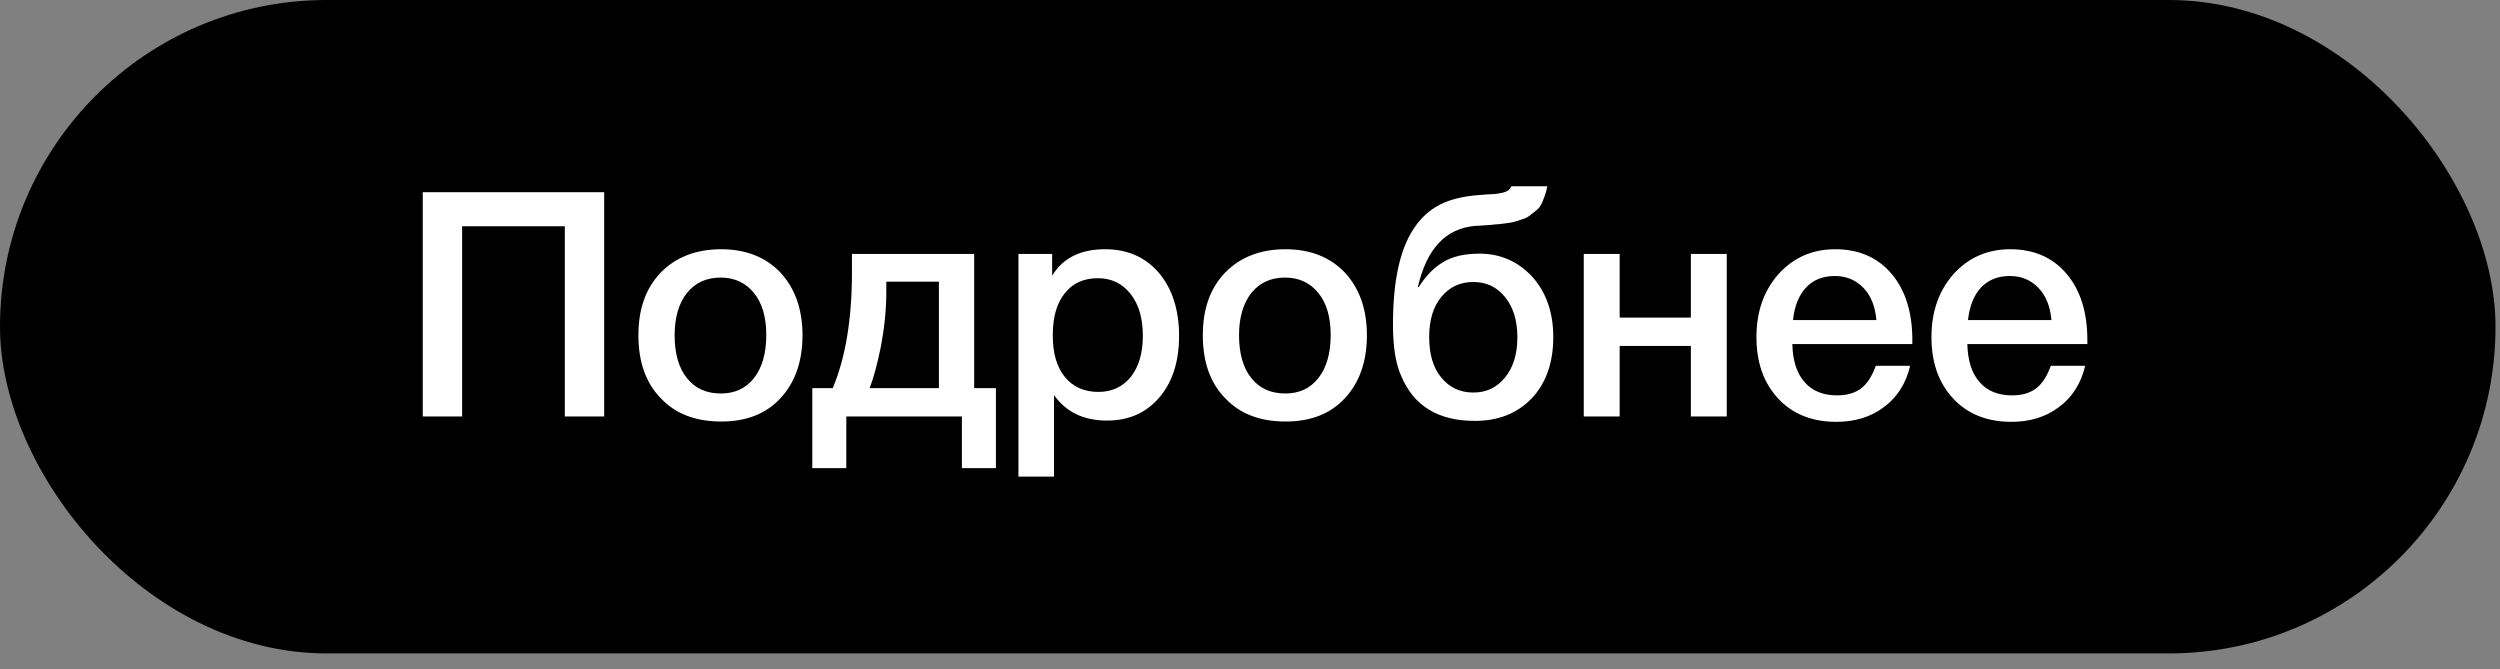
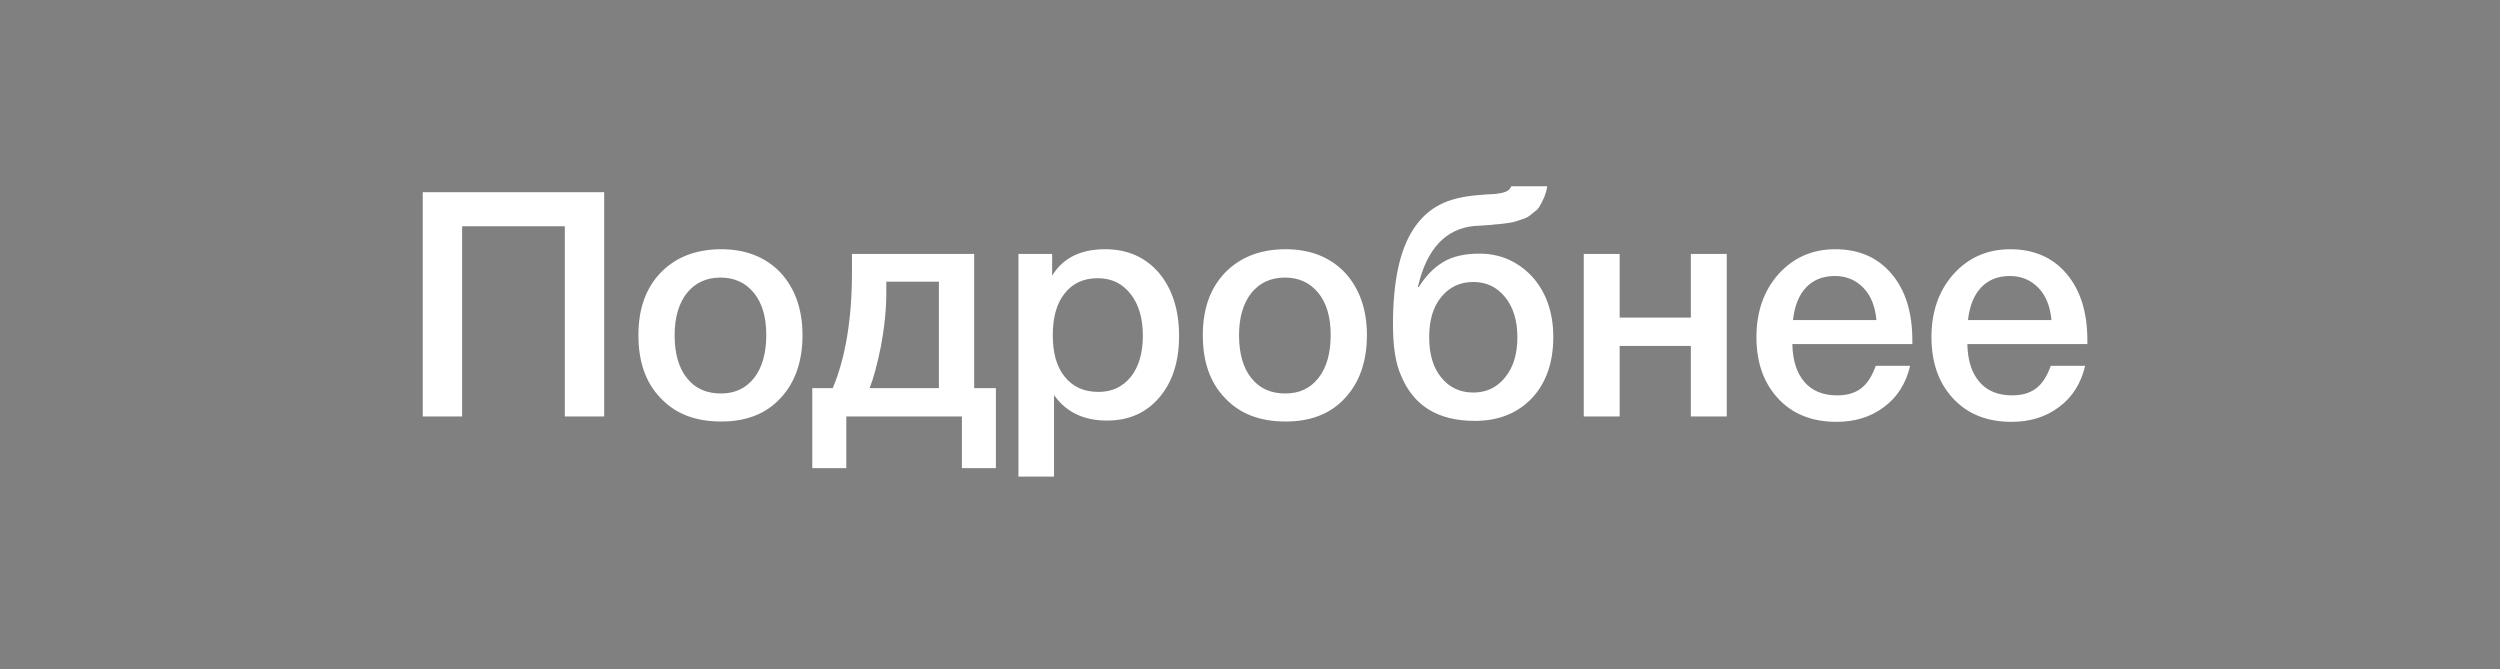
<svg xmlns="http://www.w3.org/2000/svg" width="127" height="34" viewBox="0 0 127 34" fill="none">
  <rect x="0" y="0" width="127" height="34" fill="#808080" stroke="none" />
-   <rect width="126.772" height="33.194" rx="16.597" fill="black" />
-   <path d="M30.692 9.765V21.157H28.692V11.493H23.476V21.157H21.476V9.765H30.692ZM36.639 12.661C37.887 12.661 38.895 13.061 39.647 13.845C40.383 14.645 40.767 15.701 40.767 17.029C40.767 18.373 40.383 19.445 39.647 20.229C38.911 21.029 37.903 21.413 36.639 21.413C35.343 21.413 34.319 21.029 33.567 20.229C32.799 19.445 32.431 18.373 32.431 17.029C32.431 15.701 32.799 14.645 33.567 13.845C34.335 13.061 35.359 12.661 36.639 12.661ZM36.607 14.101C35.871 14.101 35.311 14.373 34.895 14.885C34.479 15.413 34.271 16.133 34.271 17.029C34.271 17.957 34.479 18.693 34.895 19.205C35.311 19.733 35.887 19.989 36.623 19.989C37.327 19.989 37.887 19.733 38.303 19.205C38.719 18.677 38.927 17.941 38.927 17.013C38.927 16.117 38.719 15.397 38.303 14.885C37.887 14.373 37.327 14.101 36.607 14.101ZM50.592 23.781H48.864V21.157H42.992V23.781H41.264V19.717H42.304C42.944 18.197 43.28 16.229 43.28 13.829V12.901H49.488V19.717H50.592V23.781ZM47.696 19.717V14.309H45.024V14.869C45.024 15.733 44.928 16.645 44.752 17.589C44.56 18.533 44.368 19.237 44.176 19.717H47.696ZM53.449 12.901V14.005C53.993 13.109 54.889 12.661 56.137 12.661C57.273 12.661 58.185 13.061 58.873 13.861C59.545 14.661 59.897 15.733 59.897 17.061C59.897 18.373 59.561 19.413 58.889 20.197C58.217 20.981 57.337 21.365 56.233 21.365C55.049 21.365 54.153 20.933 53.545 20.069V24.213H51.737V12.901H53.449ZM55.769 14.133C55.049 14.133 54.489 14.389 54.089 14.901C53.673 15.413 53.481 16.133 53.481 17.029C53.481 17.925 53.673 18.629 54.089 19.141C54.505 19.653 55.065 19.909 55.801 19.909C56.489 19.909 57.033 19.653 57.449 19.141C57.849 18.629 58.057 17.941 58.057 17.061C58.057 16.165 57.849 15.461 57.433 14.933C57.017 14.405 56.473 14.133 55.769 14.133ZM65.311 12.661C66.559 12.661 67.567 13.061 68.319 13.845C69.055 14.645 69.439 15.701 69.439 17.029C69.439 18.373 69.055 19.445 68.319 20.229C67.583 21.029 66.575 21.413 65.311 21.413C64.015 21.413 62.991 21.029 62.239 20.229C61.471 19.445 61.103 18.373 61.103 17.029C61.103 15.701 61.471 14.645 62.239 13.845C63.007 13.061 64.031 12.661 65.311 12.661ZM65.279 14.101C64.543 14.101 63.983 14.373 63.567 14.885C63.151 15.413 62.943 16.133 62.943 17.029C62.943 17.957 63.151 18.693 63.567 19.205C63.983 19.733 64.559 19.989 65.295 19.989C65.999 19.989 66.559 19.733 66.975 19.205C67.391 18.677 67.599 17.941 67.599 17.013C67.599 16.117 67.391 15.397 66.975 14.885C66.559 14.373 65.999 14.101 65.279 14.101ZM78.907 17.125C78.907 18.421 78.539 19.461 77.819 20.229C77.083 20.997 76.123 21.381 74.923 21.381C73.067 21.381 71.819 20.629 71.179 19.093C70.891 18.453 70.763 17.589 70.763 16.485C70.763 14.325 71.099 12.709 71.803 11.637C72.155 11.093 72.603 10.677 73.131 10.405C73.643 10.133 74.315 9.973 75.115 9.909C75.211 9.909 75.339 9.893 75.499 9.877C75.659 9.877 75.787 9.861 75.851 9.861C75.915 9.861 76.011 9.845 76.123 9.829C76.235 9.813 76.315 9.797 76.363 9.781C76.411 9.765 76.475 9.749 76.539 9.717C76.603 9.685 76.651 9.653 76.683 9.605C76.715 9.573 76.747 9.525 76.779 9.461H78.603C78.571 9.653 78.523 9.829 78.459 9.989C78.395 10.149 78.347 10.293 78.283 10.405C78.219 10.533 78.123 10.629 77.995 10.725C77.867 10.821 77.771 10.901 77.691 10.965C77.611 11.029 77.483 11.093 77.323 11.141C77.147 11.205 77.019 11.237 76.923 11.269C76.827 11.301 76.667 11.317 76.459 11.349C76.235 11.381 76.075 11.397 75.979 11.397C75.883 11.413 75.707 11.429 75.451 11.445C75.195 11.461 75.019 11.477 74.923 11.477C73.451 11.605 72.475 12.629 72.027 14.581H72.075C72.427 14.021 72.827 13.605 73.307 13.317C73.771 13.029 74.395 12.885 75.163 12.885C76.219 12.885 77.115 13.285 77.835 14.053C78.539 14.837 78.907 15.861 78.907 17.125ZM77.083 17.125C77.083 16.293 76.875 15.605 76.459 15.093C76.043 14.581 75.515 14.325 74.843 14.325C74.171 14.325 73.627 14.581 73.211 15.093C72.795 15.605 72.603 16.277 72.603 17.125C72.603 17.989 72.795 18.661 73.211 19.173C73.627 19.685 74.171 19.941 74.843 19.941C75.515 19.941 76.043 19.685 76.459 19.173C76.875 18.661 77.083 17.989 77.083 17.125ZM82.279 21.157H80.455V12.901H82.279V16.133H85.895V12.901H87.719V21.157H85.895V17.573H82.279V21.157ZM97.035 18.581C96.827 19.477 96.379 20.181 95.707 20.677C95.035 21.189 94.219 21.429 93.291 21.429C92.043 21.429 91.051 21.029 90.315 20.229C89.579 19.429 89.227 18.389 89.227 17.125C89.227 15.845 89.595 14.773 90.347 13.925C91.099 13.093 92.059 12.661 93.227 12.661C94.427 12.661 95.387 13.077 96.091 13.909C96.795 14.741 97.147 15.861 97.147 17.285V17.477H91.051C91.067 18.309 91.275 18.965 91.675 19.413C92.059 19.861 92.619 20.085 93.323 20.085C93.819 20.085 94.219 19.973 94.539 19.733C94.859 19.493 95.099 19.109 95.291 18.581H97.035ZM95.323 16.261C95.259 15.573 95.051 15.029 94.667 14.629C94.283 14.229 93.803 14.021 93.211 14.021C92.603 14.021 92.123 14.213 91.755 14.597C91.387 14.981 91.163 15.541 91.083 16.261H95.323ZM105.926 18.581C105.718 19.477 105.27 20.181 104.598 20.677C103.926 21.189 103.11 21.429 102.182 21.429C100.934 21.429 99.942 21.029 99.206 20.229C98.469 19.429 98.118 18.389 98.118 17.125C98.118 15.845 98.486 14.773 99.237 13.925C99.99 13.093 100.95 12.661 102.118 12.661C103.318 12.661 104.278 13.077 104.982 13.909C105.686 14.741 106.038 15.861 106.038 17.285V17.477H99.942C99.957 18.309 100.166 18.965 100.566 19.413C100.95 19.861 101.51 20.085 102.214 20.085C102.71 20.085 103.11 19.973 103.43 19.733C103.75 19.493 103.99 19.109 104.182 18.581H105.926ZM104.214 16.261C104.15 15.573 103.942 15.029 103.558 14.629C103.174 14.229 102.694 14.021 102.102 14.021C101.494 14.021 101.014 14.213 100.646 14.597C100.278 14.981 100.054 15.541 99.974 16.261H104.214Z" fill="white" />
+   <path d="M30.692 9.765V21.157H28.692V11.493H23.476V21.157H21.476V9.765H30.692ZM36.639 12.661C37.887 12.661 38.895 13.061 39.647 13.845C40.383 14.645 40.767 15.701 40.767 17.029C40.767 18.373 40.383 19.445 39.647 20.229C38.911 21.029 37.903 21.413 36.639 21.413C35.343 21.413 34.319 21.029 33.567 20.229C32.799 19.445 32.431 18.373 32.431 17.029C32.431 15.701 32.799 14.645 33.567 13.845C34.335 13.061 35.359 12.661 36.639 12.661ZM36.607 14.101C35.871 14.101 35.311 14.373 34.895 14.885C34.479 15.413 34.271 16.133 34.271 17.029C34.271 17.957 34.479 18.693 34.895 19.205C35.311 19.733 35.887 19.989 36.623 19.989C37.327 19.989 37.887 19.733 38.303 19.205C38.719 18.677 38.927 17.941 38.927 17.013C38.927 16.117 38.719 15.397 38.303 14.885C37.887 14.373 37.327 14.101 36.607 14.101ZM50.592 23.781H48.864V21.157H42.992V23.781H41.264V19.717H42.304C42.944 18.197 43.28 16.229 43.28 13.829V12.901H49.488V19.717H50.592V23.781ZM47.696 19.717V14.309H45.024V14.869C45.024 15.733 44.928 16.645 44.752 17.589C44.56 18.533 44.368 19.237 44.176 19.717H47.696ZM53.449 12.901V14.005C53.993 13.109 54.889 12.661 56.137 12.661C57.273 12.661 58.185 13.061 58.873 13.861C59.545 14.661 59.897 15.733 59.897 17.061C59.897 18.373 59.561 19.413 58.889 20.197C58.217 20.981 57.337 21.365 56.233 21.365C55.049 21.365 54.153 20.933 53.545 20.069V24.213H51.737V12.901H53.449ZM55.769 14.133C55.049 14.133 54.489 14.389 54.089 14.901C53.673 15.413 53.481 16.133 53.481 17.029C53.481 17.925 53.673 18.629 54.089 19.141C54.505 19.653 55.065 19.909 55.801 19.909C56.489 19.909 57.033 19.653 57.449 19.141C57.849 18.629 58.057 17.941 58.057 17.061C58.057 16.165 57.849 15.461 57.433 14.933C57.017 14.405 56.473 14.133 55.769 14.133ZM65.311 12.661C66.559 12.661 67.567 13.061 68.319 13.845C69.055 14.645 69.439 15.701 69.439 17.029C69.439 18.373 69.055 19.445 68.319 20.229C67.583 21.029 66.575 21.413 65.311 21.413C64.015 21.413 62.991 21.029 62.239 20.229C61.471 19.445 61.103 18.373 61.103 17.029C61.103 15.701 61.471 14.645 62.239 13.845C63.007 13.061 64.031 12.661 65.311 12.661ZM65.279 14.101C64.543 14.101 63.983 14.373 63.567 14.885C63.151 15.413 62.943 16.133 62.943 17.029C62.943 17.957 63.151 18.693 63.567 19.205C63.983 19.733 64.559 19.989 65.295 19.989C65.999 19.989 66.559 19.733 66.975 19.205C67.391 18.677 67.599 17.941 67.599 17.013C67.599 16.117 67.391 15.397 66.975 14.885C66.559 14.373 65.999 14.101 65.279 14.101ZM78.907 17.125C78.907 18.421 78.539 19.461 77.819 20.229C77.083 20.997 76.123 21.381 74.923 21.381C73.067 21.381 71.819 20.629 71.179 19.093C70.891 18.453 70.763 17.589 70.763 16.485C70.763 14.325 71.099 12.709 71.803 11.637C72.155 11.093 72.603 10.677 73.131 10.405C73.643 10.133 74.315 9.973 75.115 9.909C75.211 9.909 75.339 9.893 75.499 9.877C75.659 9.877 75.787 9.861 75.851 9.861C75.915 9.861 76.011 9.845 76.123 9.829C76.235 9.813 76.315 9.797 76.363 9.781C76.411 9.765 76.475 9.749 76.539 9.717C76.603 9.685 76.651 9.653 76.683 9.605C76.715 9.573 76.747 9.525 76.779 9.461H78.603C78.571 9.653 78.523 9.829 78.459 9.989C78.219 10.533 78.123 10.629 77.995 10.725C77.867 10.821 77.771 10.901 77.691 10.965C77.611 11.029 77.483 11.093 77.323 11.141C77.147 11.205 77.019 11.237 76.923 11.269C76.827 11.301 76.667 11.317 76.459 11.349C76.235 11.381 76.075 11.397 75.979 11.397C75.883 11.413 75.707 11.429 75.451 11.445C75.195 11.461 75.019 11.477 74.923 11.477C73.451 11.605 72.475 12.629 72.027 14.581H72.075C72.427 14.021 72.827 13.605 73.307 13.317C73.771 13.029 74.395 12.885 75.163 12.885C76.219 12.885 77.115 13.285 77.835 14.053C78.539 14.837 78.907 15.861 78.907 17.125ZM77.083 17.125C77.083 16.293 76.875 15.605 76.459 15.093C76.043 14.581 75.515 14.325 74.843 14.325C74.171 14.325 73.627 14.581 73.211 15.093C72.795 15.605 72.603 16.277 72.603 17.125C72.603 17.989 72.795 18.661 73.211 19.173C73.627 19.685 74.171 19.941 74.843 19.941C75.515 19.941 76.043 19.685 76.459 19.173C76.875 18.661 77.083 17.989 77.083 17.125ZM82.279 21.157H80.455V12.901H82.279V16.133H85.895V12.901H87.719V21.157H85.895V17.573H82.279V21.157ZM97.035 18.581C96.827 19.477 96.379 20.181 95.707 20.677C95.035 21.189 94.219 21.429 93.291 21.429C92.043 21.429 91.051 21.029 90.315 20.229C89.579 19.429 89.227 18.389 89.227 17.125C89.227 15.845 89.595 14.773 90.347 13.925C91.099 13.093 92.059 12.661 93.227 12.661C94.427 12.661 95.387 13.077 96.091 13.909C96.795 14.741 97.147 15.861 97.147 17.285V17.477H91.051C91.067 18.309 91.275 18.965 91.675 19.413C92.059 19.861 92.619 20.085 93.323 20.085C93.819 20.085 94.219 19.973 94.539 19.733C94.859 19.493 95.099 19.109 95.291 18.581H97.035ZM95.323 16.261C95.259 15.573 95.051 15.029 94.667 14.629C94.283 14.229 93.803 14.021 93.211 14.021C92.603 14.021 92.123 14.213 91.755 14.597C91.387 14.981 91.163 15.541 91.083 16.261H95.323ZM105.926 18.581C105.718 19.477 105.27 20.181 104.598 20.677C103.926 21.189 103.11 21.429 102.182 21.429C100.934 21.429 99.942 21.029 99.206 20.229C98.469 19.429 98.118 18.389 98.118 17.125C98.118 15.845 98.486 14.773 99.237 13.925C99.99 13.093 100.95 12.661 102.118 12.661C103.318 12.661 104.278 13.077 104.982 13.909C105.686 14.741 106.038 15.861 106.038 17.285V17.477H99.942C99.957 18.309 100.166 18.965 100.566 19.413C100.95 19.861 101.51 20.085 102.214 20.085C102.71 20.085 103.11 19.973 103.43 19.733C103.75 19.493 103.99 19.109 104.182 18.581H105.926ZM104.214 16.261C104.15 15.573 103.942 15.029 103.558 14.629C103.174 14.229 102.694 14.021 102.102 14.021C101.494 14.021 101.014 14.213 100.646 14.597C100.278 14.981 100.054 15.541 99.974 16.261H104.214Z" fill="white" />
</svg>